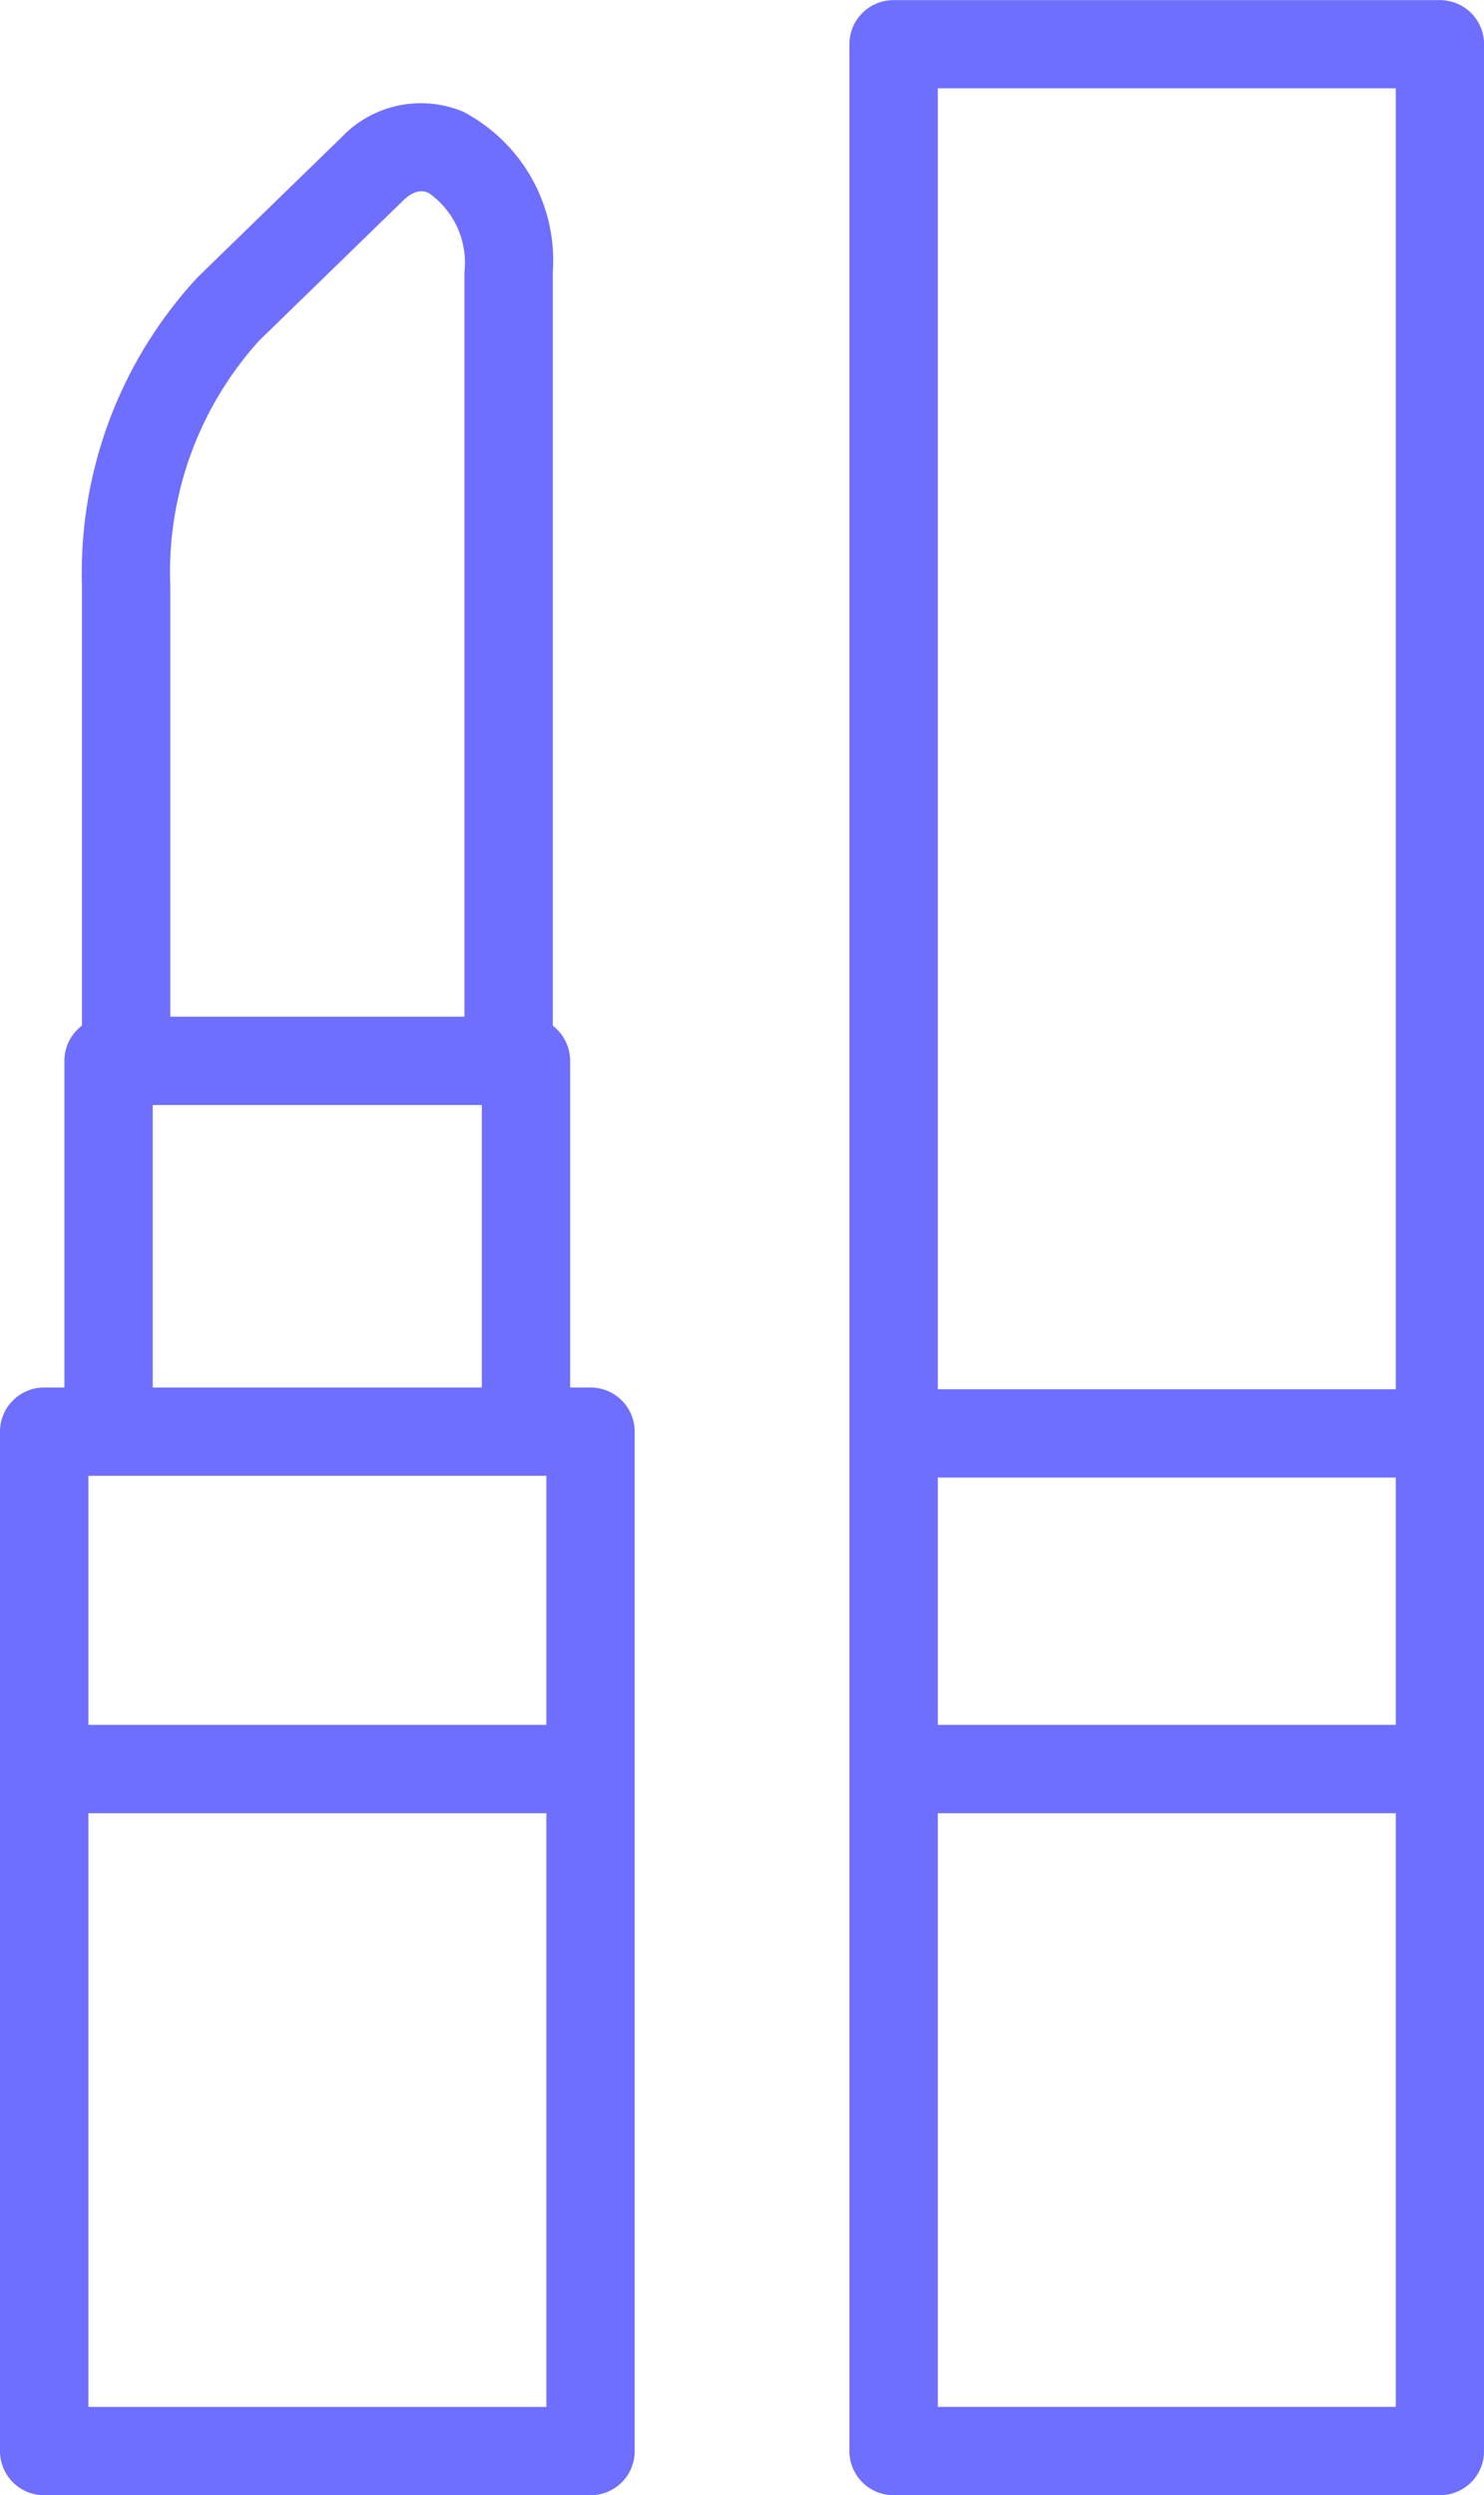
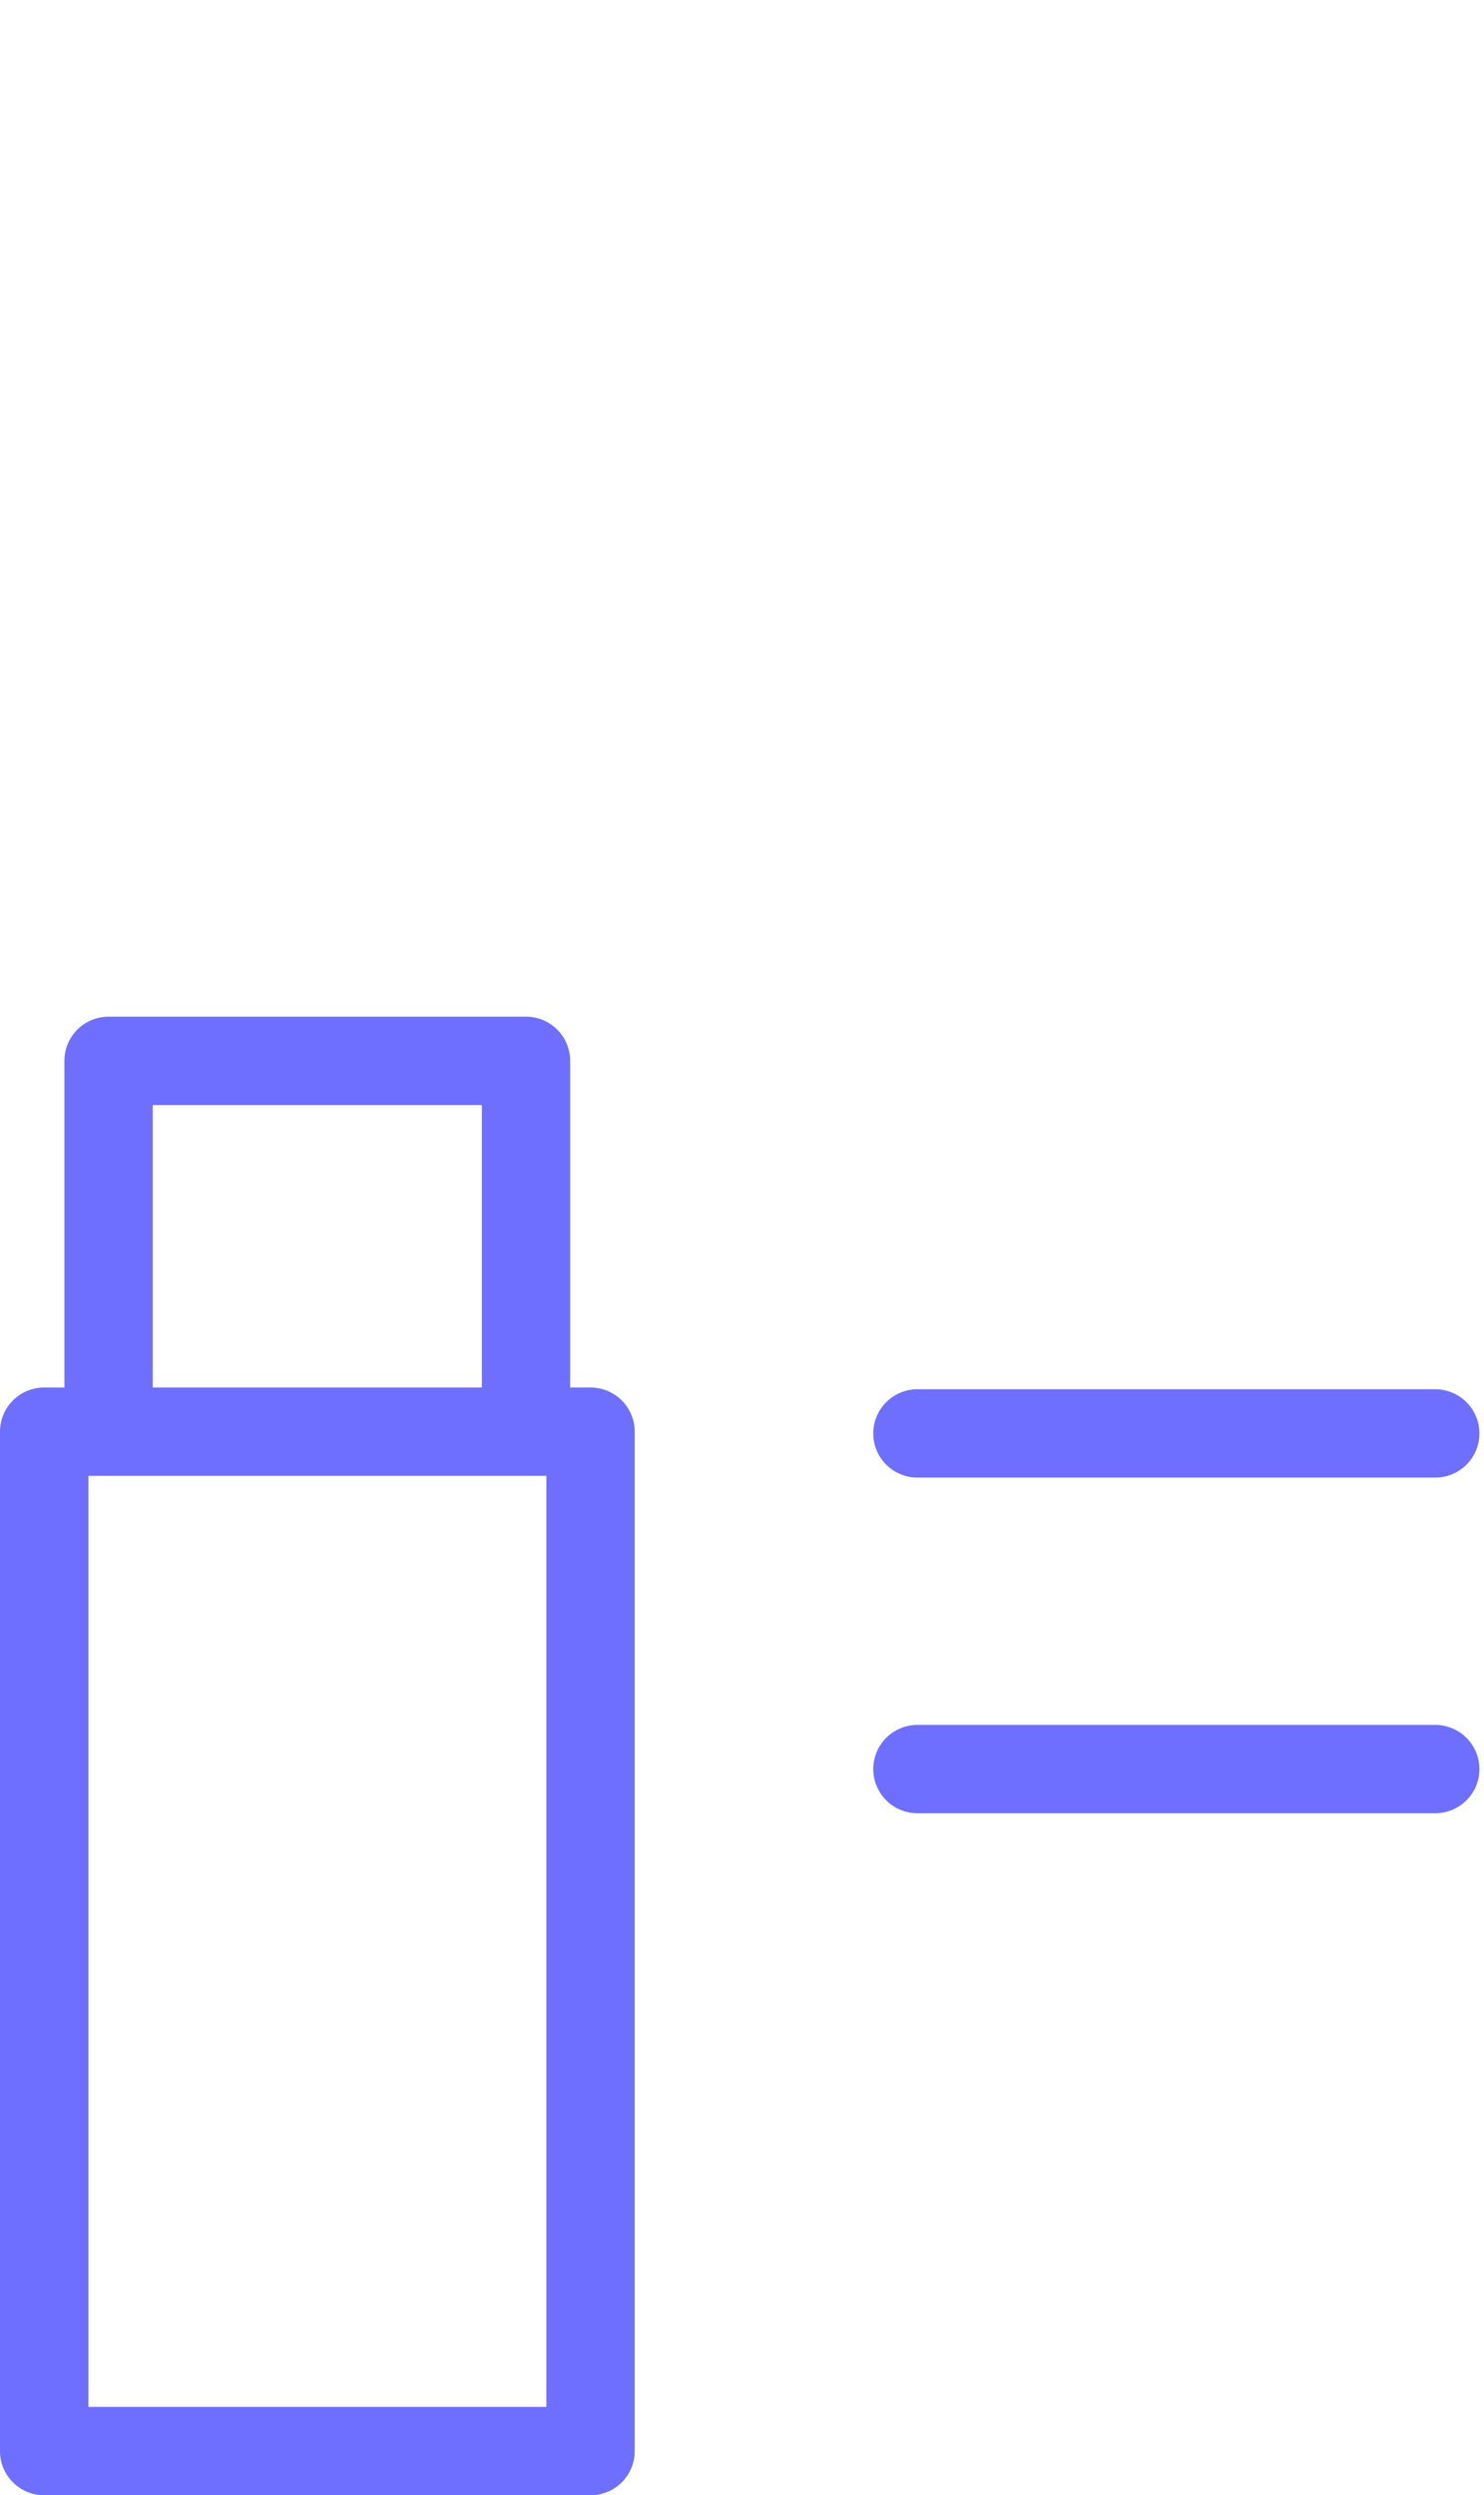
<svg xmlns="http://www.w3.org/2000/svg" width="33.244" height="55.881" viewBox="0 0 33.244 55.881">
  <g id="그룹_1332" data-name="그룹 1332" transform="translate(-636.404 -9216.118)">
    <g id="그룹_1293" data-name="그룹 1293" transform="translate(636.404 9216.118)">
      <g id="그룹_1291" data-name="그룹 1291" transform="translate(19.028)">
-         <path id="패스_851" data-name="패스 851" d="M1902.7,1660.931H1890.46a.989.989,0,0,1-.989-.989v-53.9a.989.989,0,0,1,.989-.989H1902.7a.989.989,0,0,1,.989.989v53.9A.989.989,0,0,1,1902.7,1660.931Zm-11.249-1.978h10.26v-51.925h-10.26Z" transform="translate(-1889.471 -1605.05)" fill="#6E6EFF" />
        <path id="패스_852" data-name="패스 852" d="M1906.093,1842.978h-11.6a.989.989,0,1,1,0-1.978h11.6a.989.989,0,0,1,0,1.978Z" transform="translate(-1892.969 -1809.887)" fill="#6E6EFF" />
        <path id="패스_853" data-name="패스 853" d="M1906.093,1899.978h-11.6a.989.989,0,1,1,0-1.978h11.6a.989.989,0,0,1,0,1.978Z" transform="translate(-1892.969 -1859.37)" fill="#6E6EFF" />
      </g>
      <g id="그룹_1292" data-name="그룹 1292" transform="translate(0 2.307)">
        <path id="패스_854" data-name="패스 854" d="M1758.4,1865.507H1746.16a.989.989,0,0,1-.989-.989v-22.83a.989.989,0,0,1,.989-.989H1758.4a.989.989,0,0,1,.989.989v22.83A.988.988,0,0,1,1758.4,1865.507Zm-11.249-1.978h10.26v-20.852h-10.26Z" transform="translate(-1745.171 -1811.932)" fill="#6E6EFF" />
        <path id="패스_855" data-name="패스 855" d="M1766.454,1787.556a.989.989,0,0,1-.989-.989v-6.872h-7.373v6.872a.989.989,0,0,1-1.978,0v-7.861a.989.989,0,0,1,.989-.989h9.351a.989.989,0,0,1,.989.989v7.861A.988.988,0,0,1,1766.454,1787.556Z" transform="translate(-1754.671 -1757.255)" fill="#6E6EFF" />
-         <path id="패스_856" data-name="패스 856" d="M1768.629,1644.8a.989.989,0,0,1-.989-.989v-17.482a1.907,1.907,0,0,0-.8-1.771c-.083-.035-.277-.117-.574.172l-3.222,3.133a7.734,7.734,0,0,0-1.994,5.483v10.465a.989.989,0,1,1-1.978,0v-10.465a9.729,9.729,0,0,1,2.592-6.9l3.222-3.133a2.453,2.453,0,0,1,2.722-.576,3.761,3.761,0,0,1,2.012,3.593v17.482A.989.989,0,0,1,1768.629,1644.8Z" transform="translate(-1757.236 -1622.544)" fill="#6E6EFF" />
-         <path id="패스_857" data-name="패스 857" d="M1760.829,1899.978h-11.34a.989.989,0,1,1,0-1.978h11.34a.989.989,0,0,1,0,1.978Z" transform="translate(-1748.061 -1861.677)" fill="#6E6EFF" />
      </g>
    </g>
  </g>
</svg>